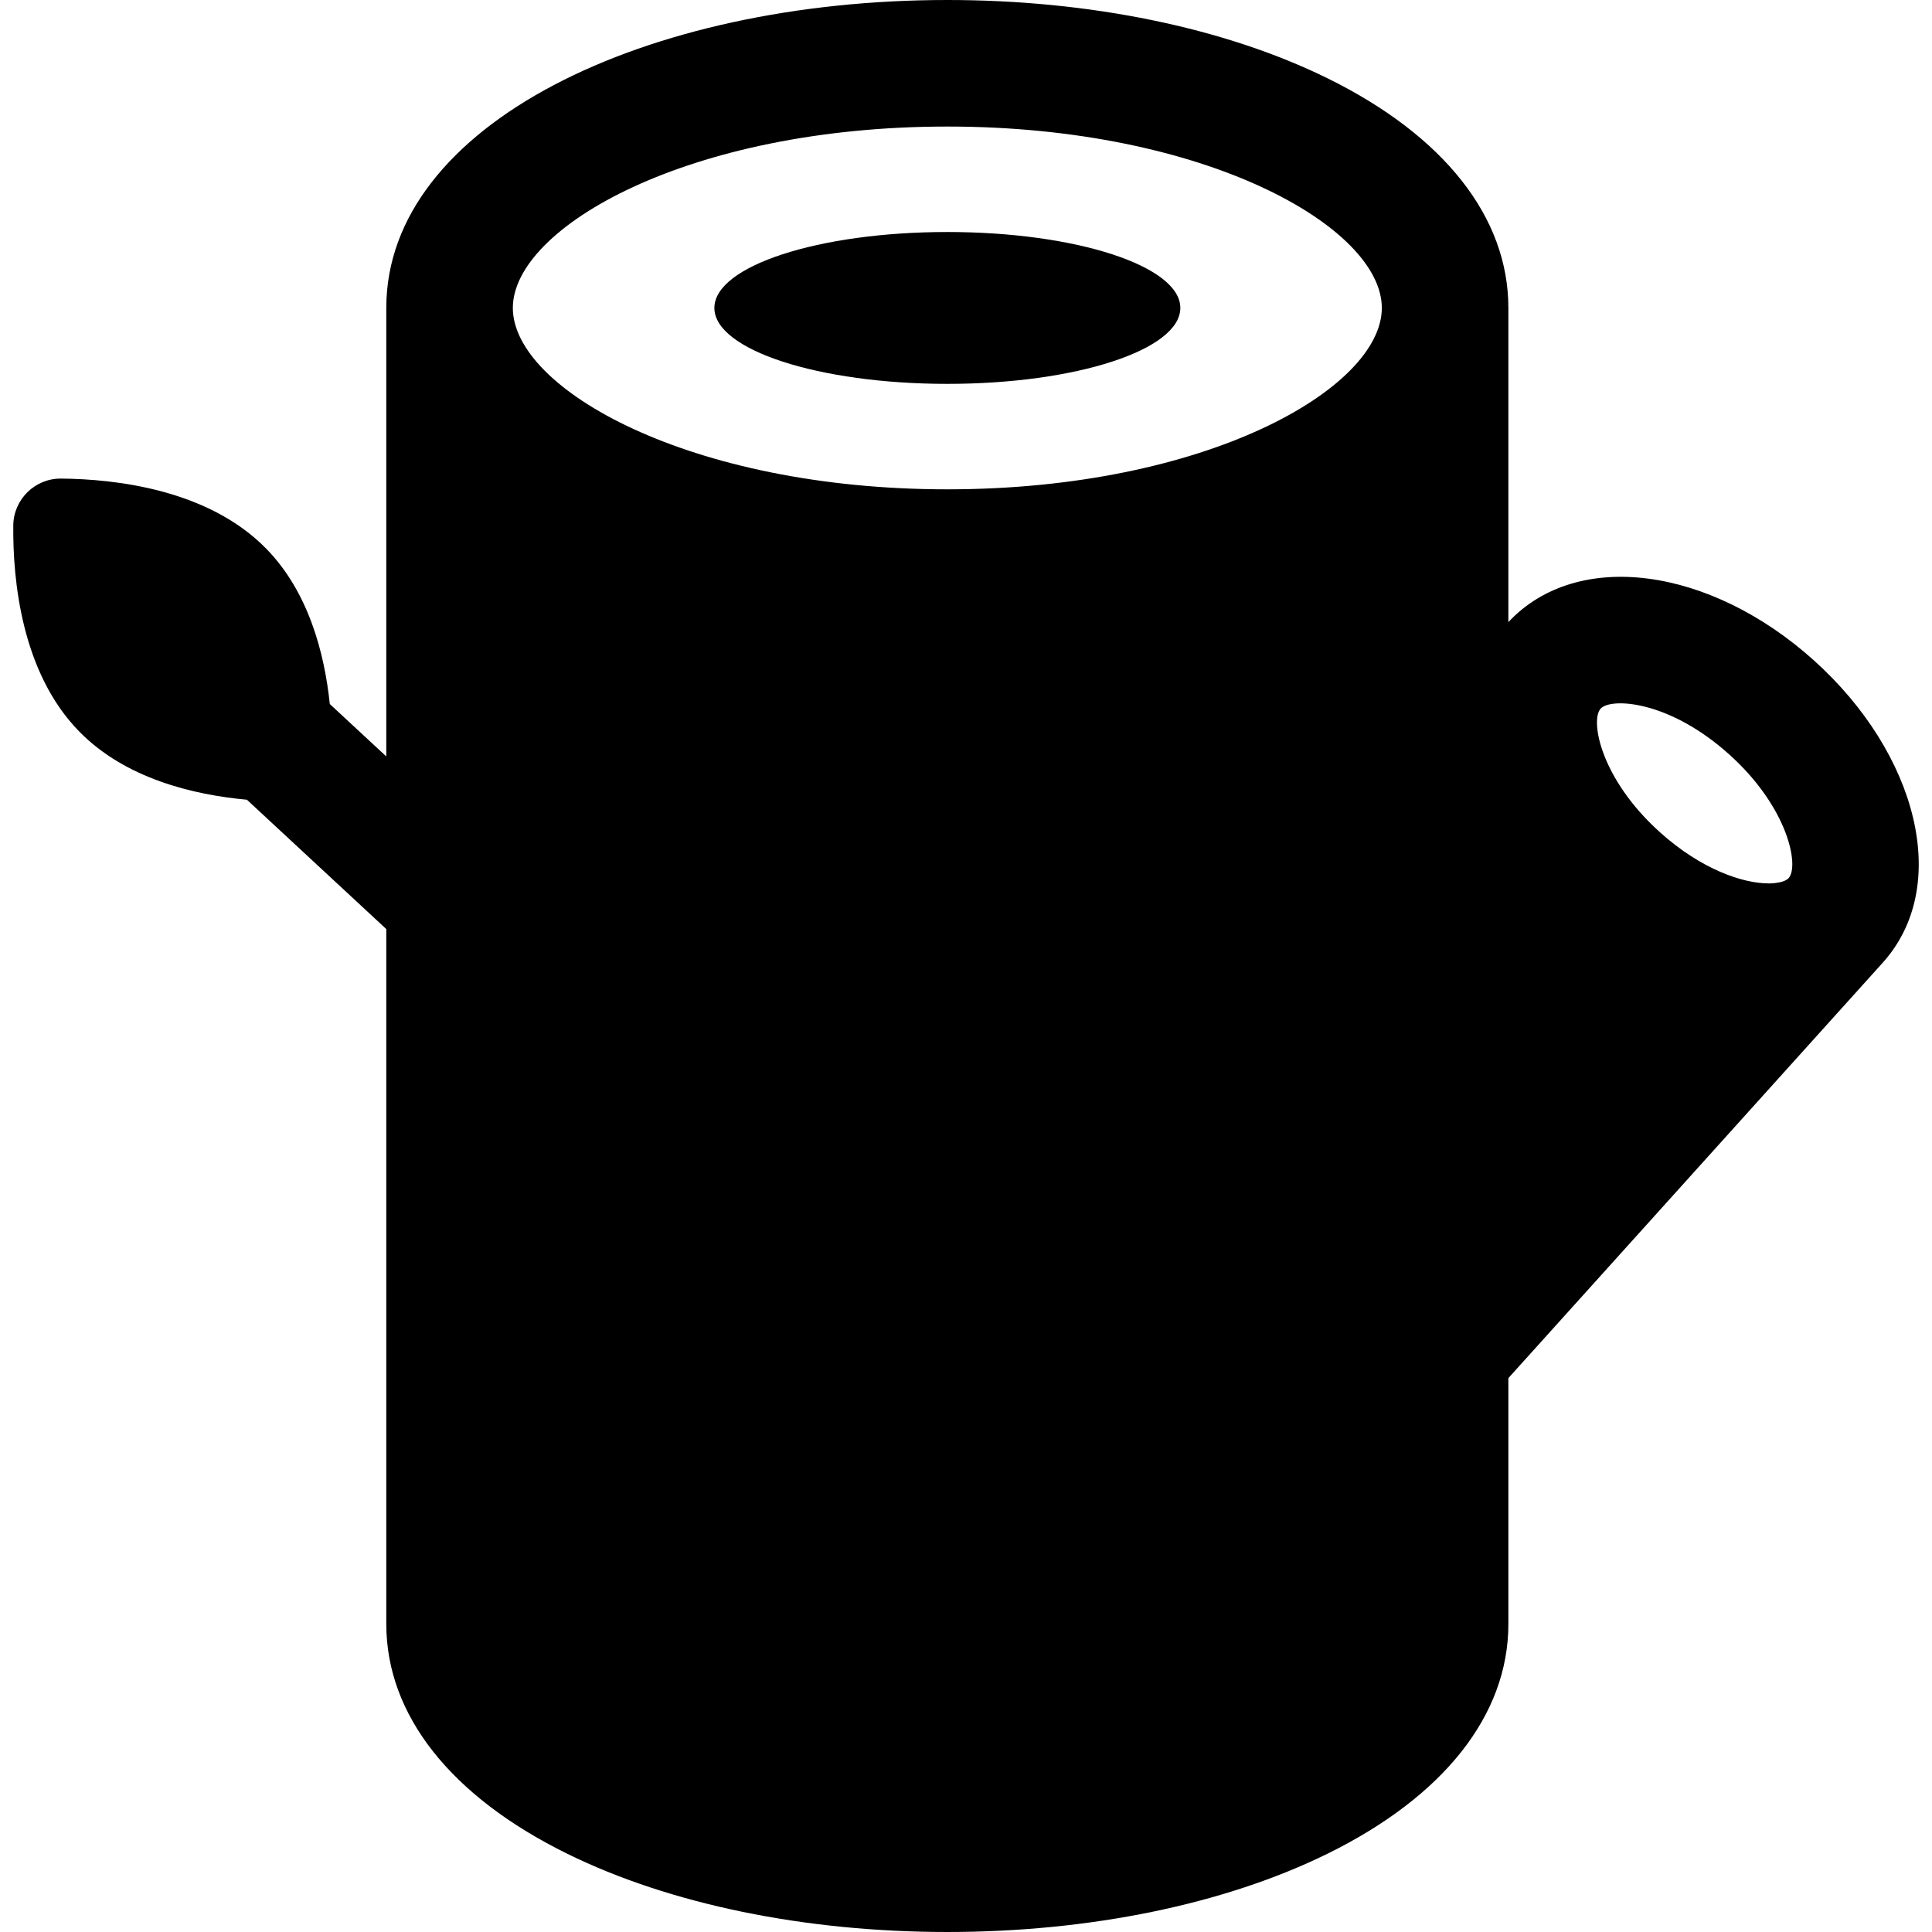
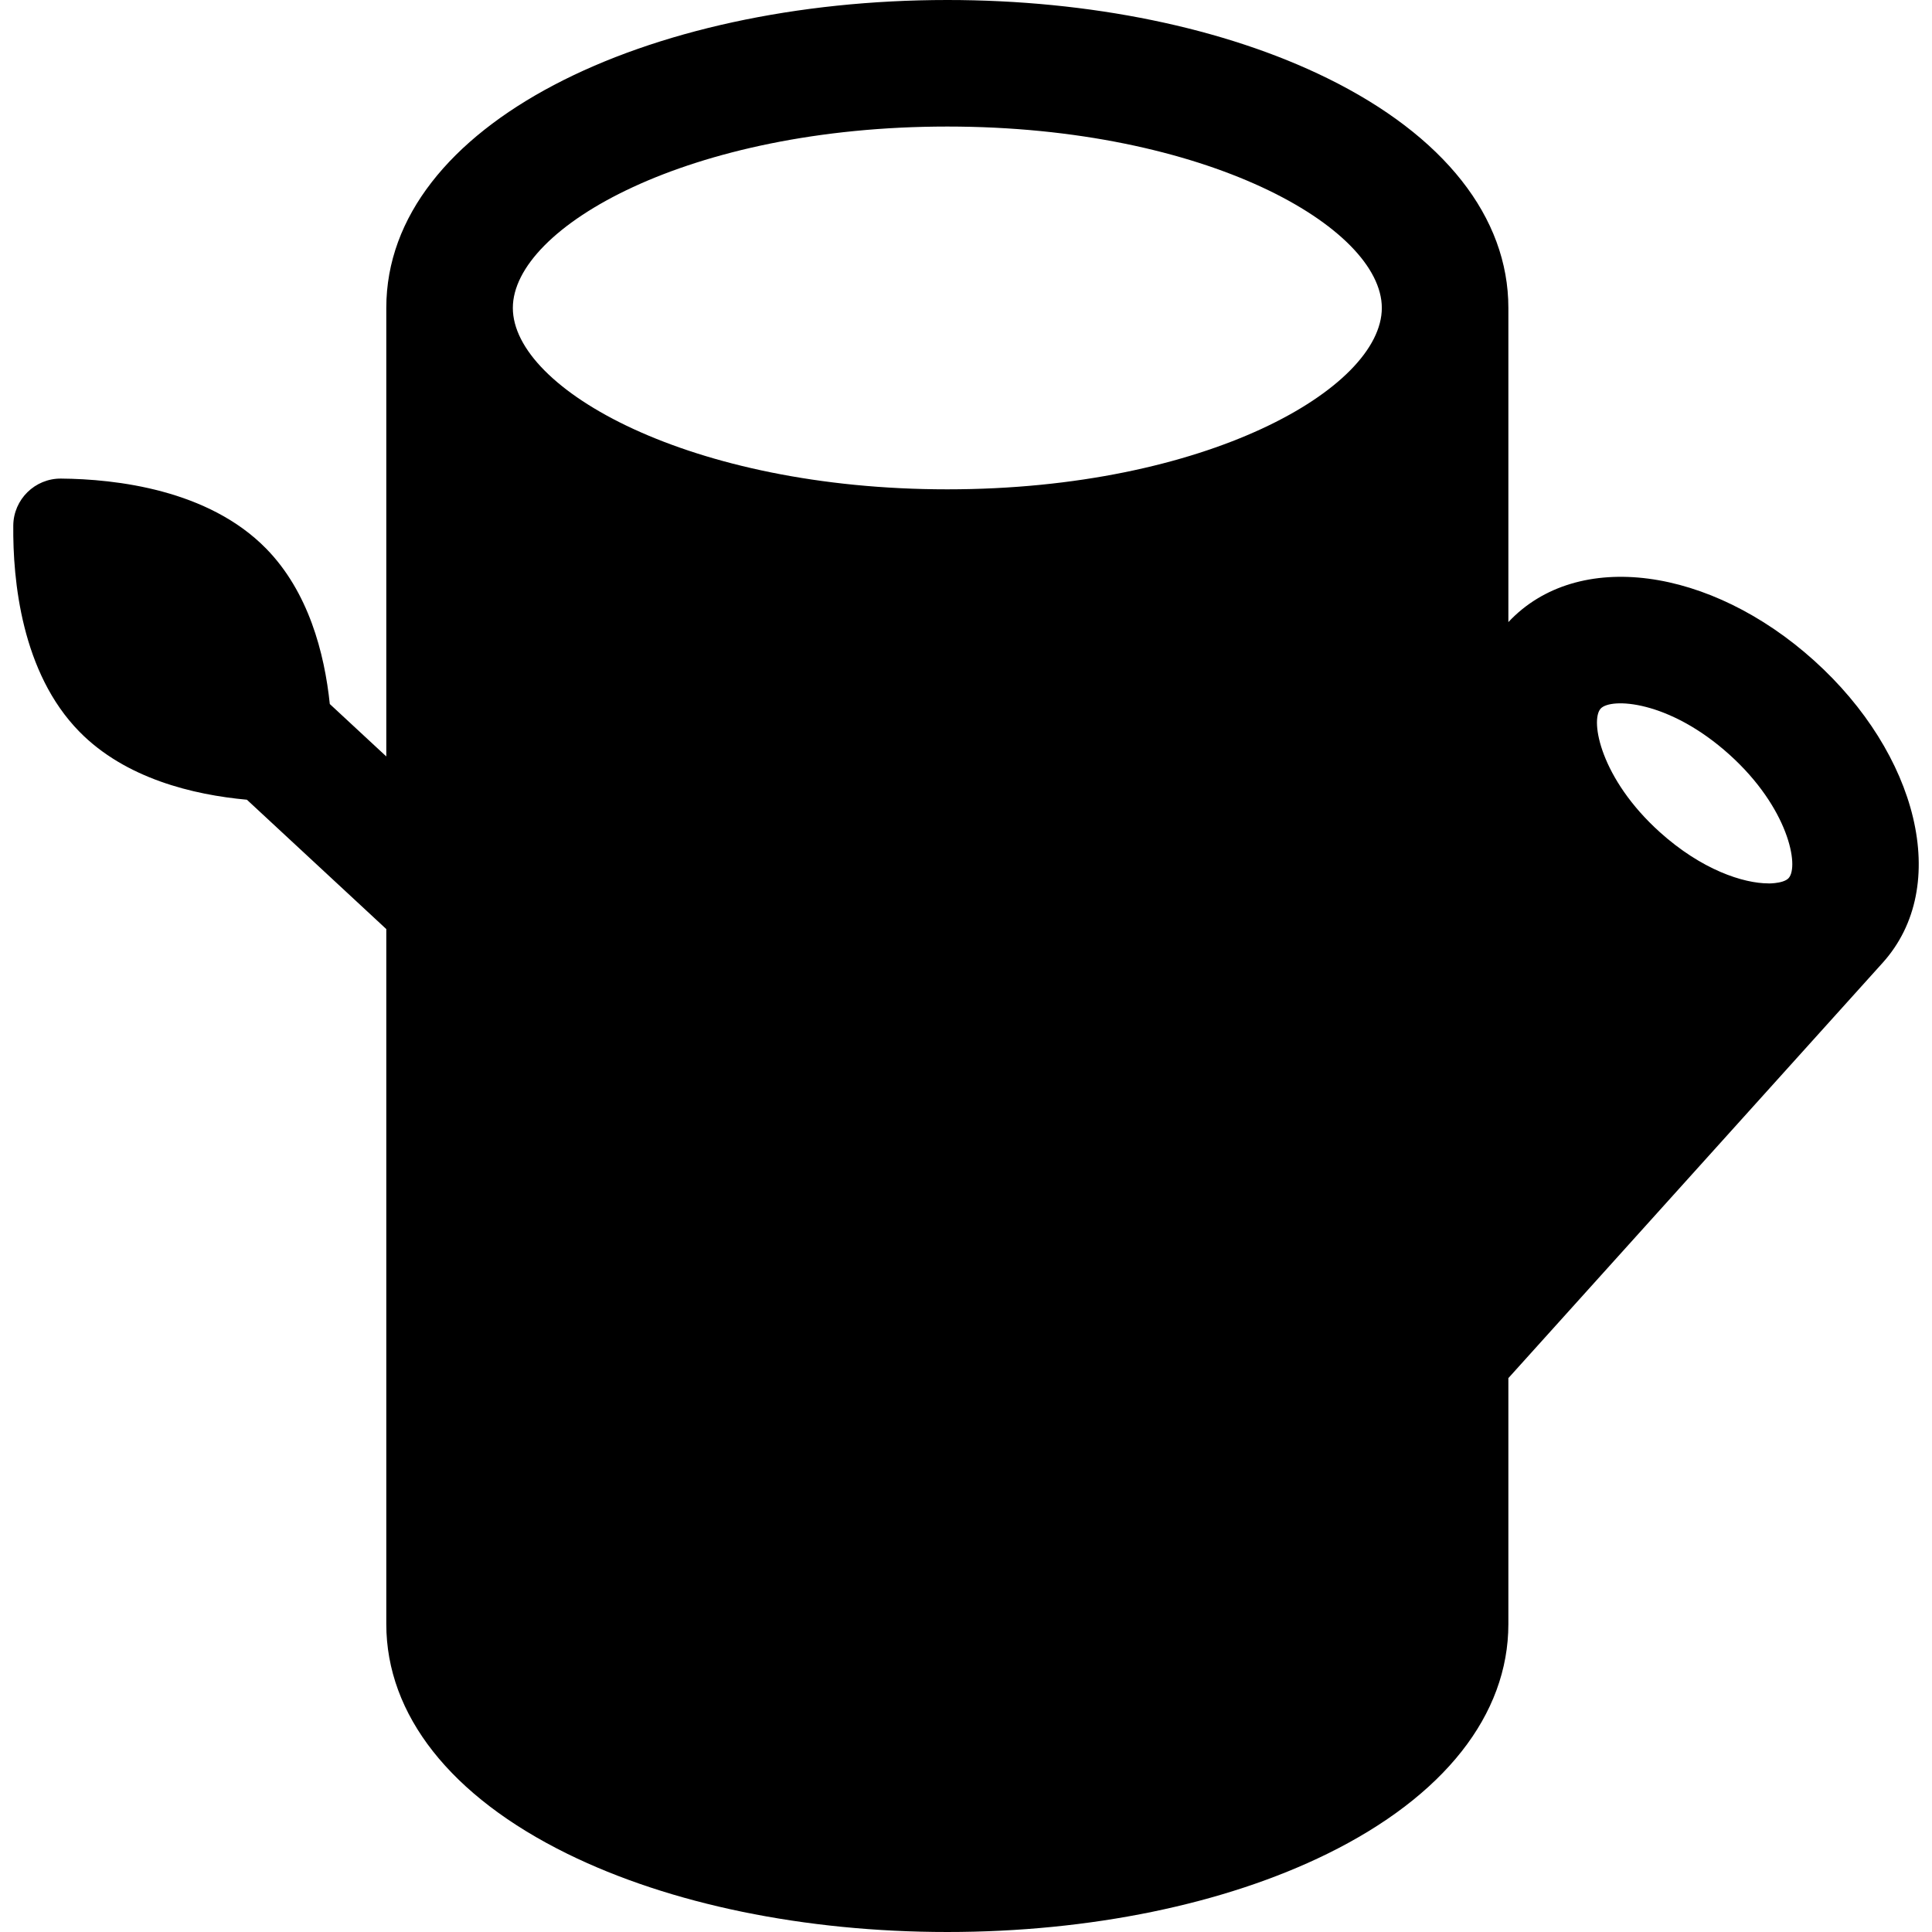
<svg xmlns="http://www.w3.org/2000/svg" version="1.1" id="Layer_1" x="0px" y="0px" viewBox="0 0 512 512" style="enable-background:new 0 0 512 512;" xml:space="preserve">
  <g>
    <g>
-       <ellipse cx="251.059" cy="81.607" rx="61.742" ry="20.122" />
-     </g>
+       </g>
  </g>
  <g>
    <g>
      <path d="M480.787,175.086c-27.514-24.796-62.747-29.768-81.053-10.224V81.607c0-24.053-17.049-45.679-48.007-60.897    C324.555,7.355,288.802,0,251.053,0c-79.75,0-148.681,32.875-148.681,81.607v118.858l-14.971-13.892    c-1.415-13.562-5.661-29.776-16.902-41.224c-15.34-15.622-39.806-18.395-54.319-18.519c-6.918-0.059-12.595,5.516-12.661,12.433    c-0.14,14.513,2.187,39.025,17.528,54.646c12.22,12.445,30.228,16.734,44.385,18.026l36.941,34.278v184.179    c0,24.053,17.05,45.679,48.008,60.897c27.17,13.356,62.923,20.71,100.672,20.71c37.748,0,73.502-7.355,100.674-20.71    c30.958-15.217,48.007-36.844,48.007-60.897v-65.176l99.185-110.059C517.329,234.73,508.032,199.64,480.787,175.086z     M251.053,129.677c-68.109,0-115.144-26.537-115.144-48.07c0-21.367,46.641-48.07,115.144-48.07    c68.601,0,115.144,26.747,115.144,48.07C366.197,102.931,319.655,129.677,251.053,129.677z M474.007,232.706    c-1.489,1.653-6.456,1.404-5.337,1.404c-6.637,0-17.692-3.573-28.818-13.6c-15.672-14.121-18.501-29.566-15.671-32.708    c2.657-2.951,18.06-2.307,34.154,12.196C473.951,214.073,476.857,229.545,474.007,232.706z" />
    </g>
  </g>
  <g>
</g>
  <g>
</g>
  <g>
</g>
  <g>
</g>
  <g>
</g>
  <g>
</g>
  <g>
</g>
  <g>
</g>
  <g>
</g>
  <g>
</g>
  <g>
</g>
  <g>
</g>
  <g>
</g>
  <g>
</g>
  <g>
</g>
</svg>